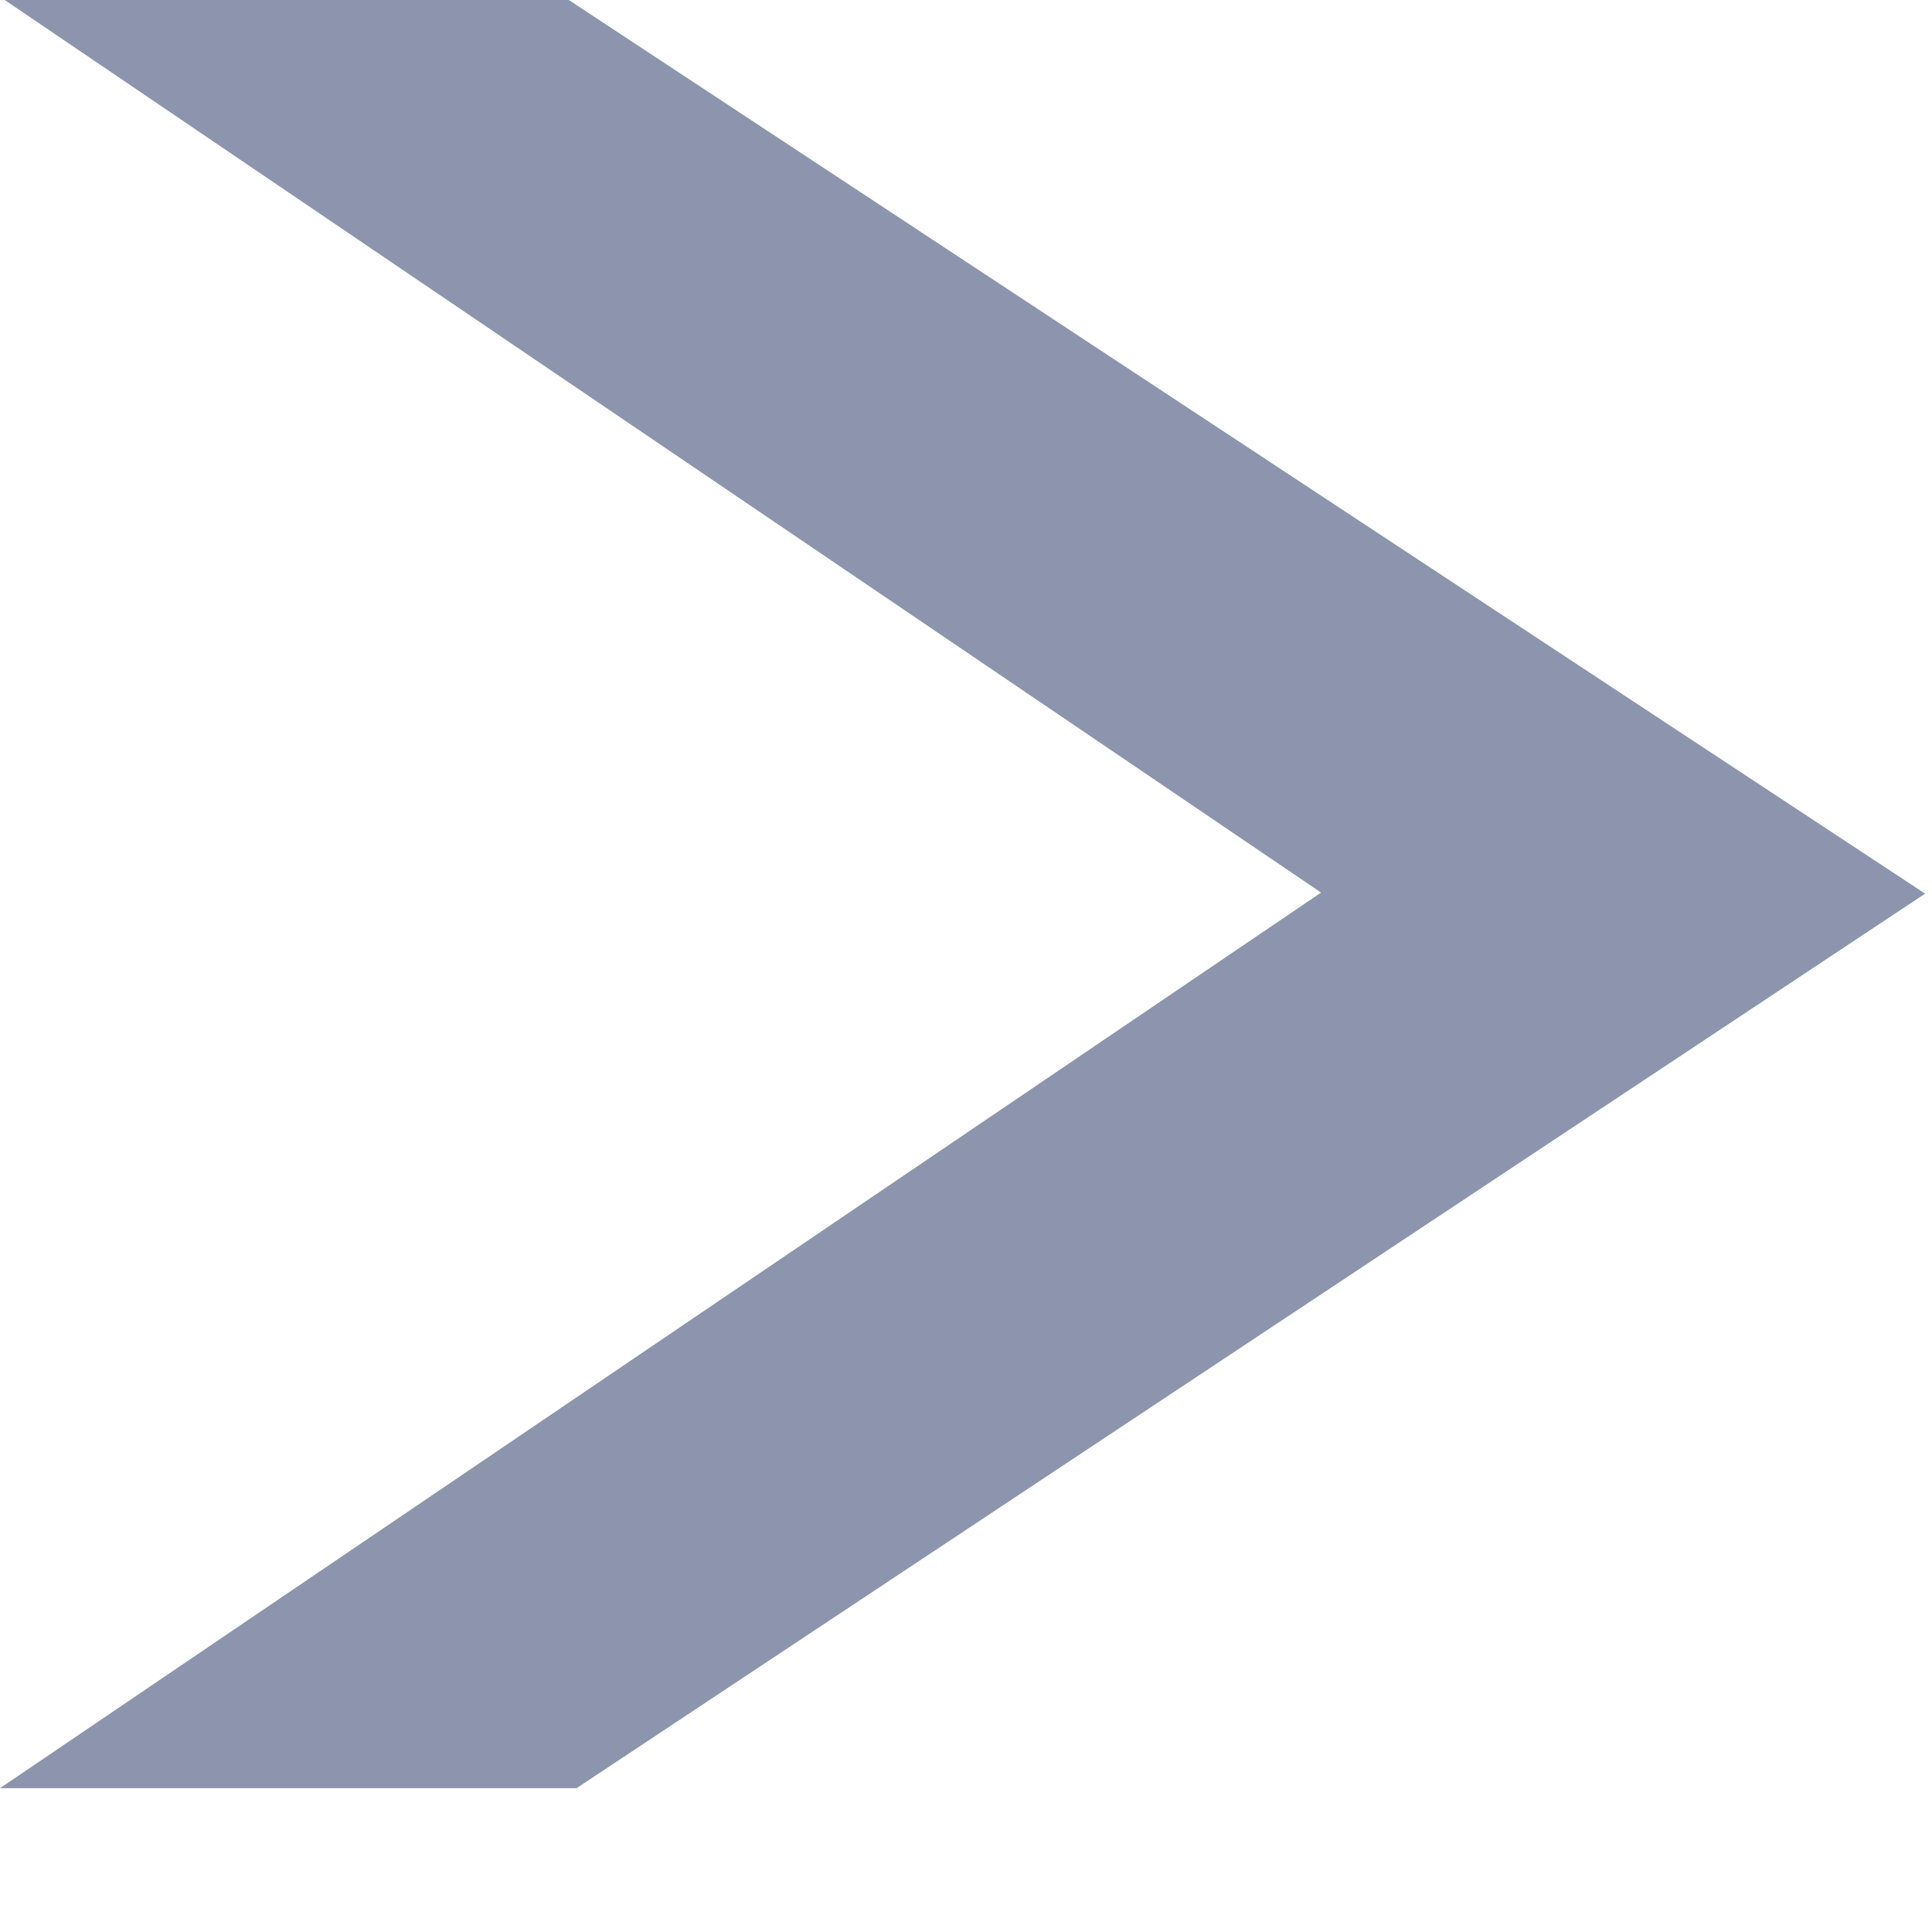
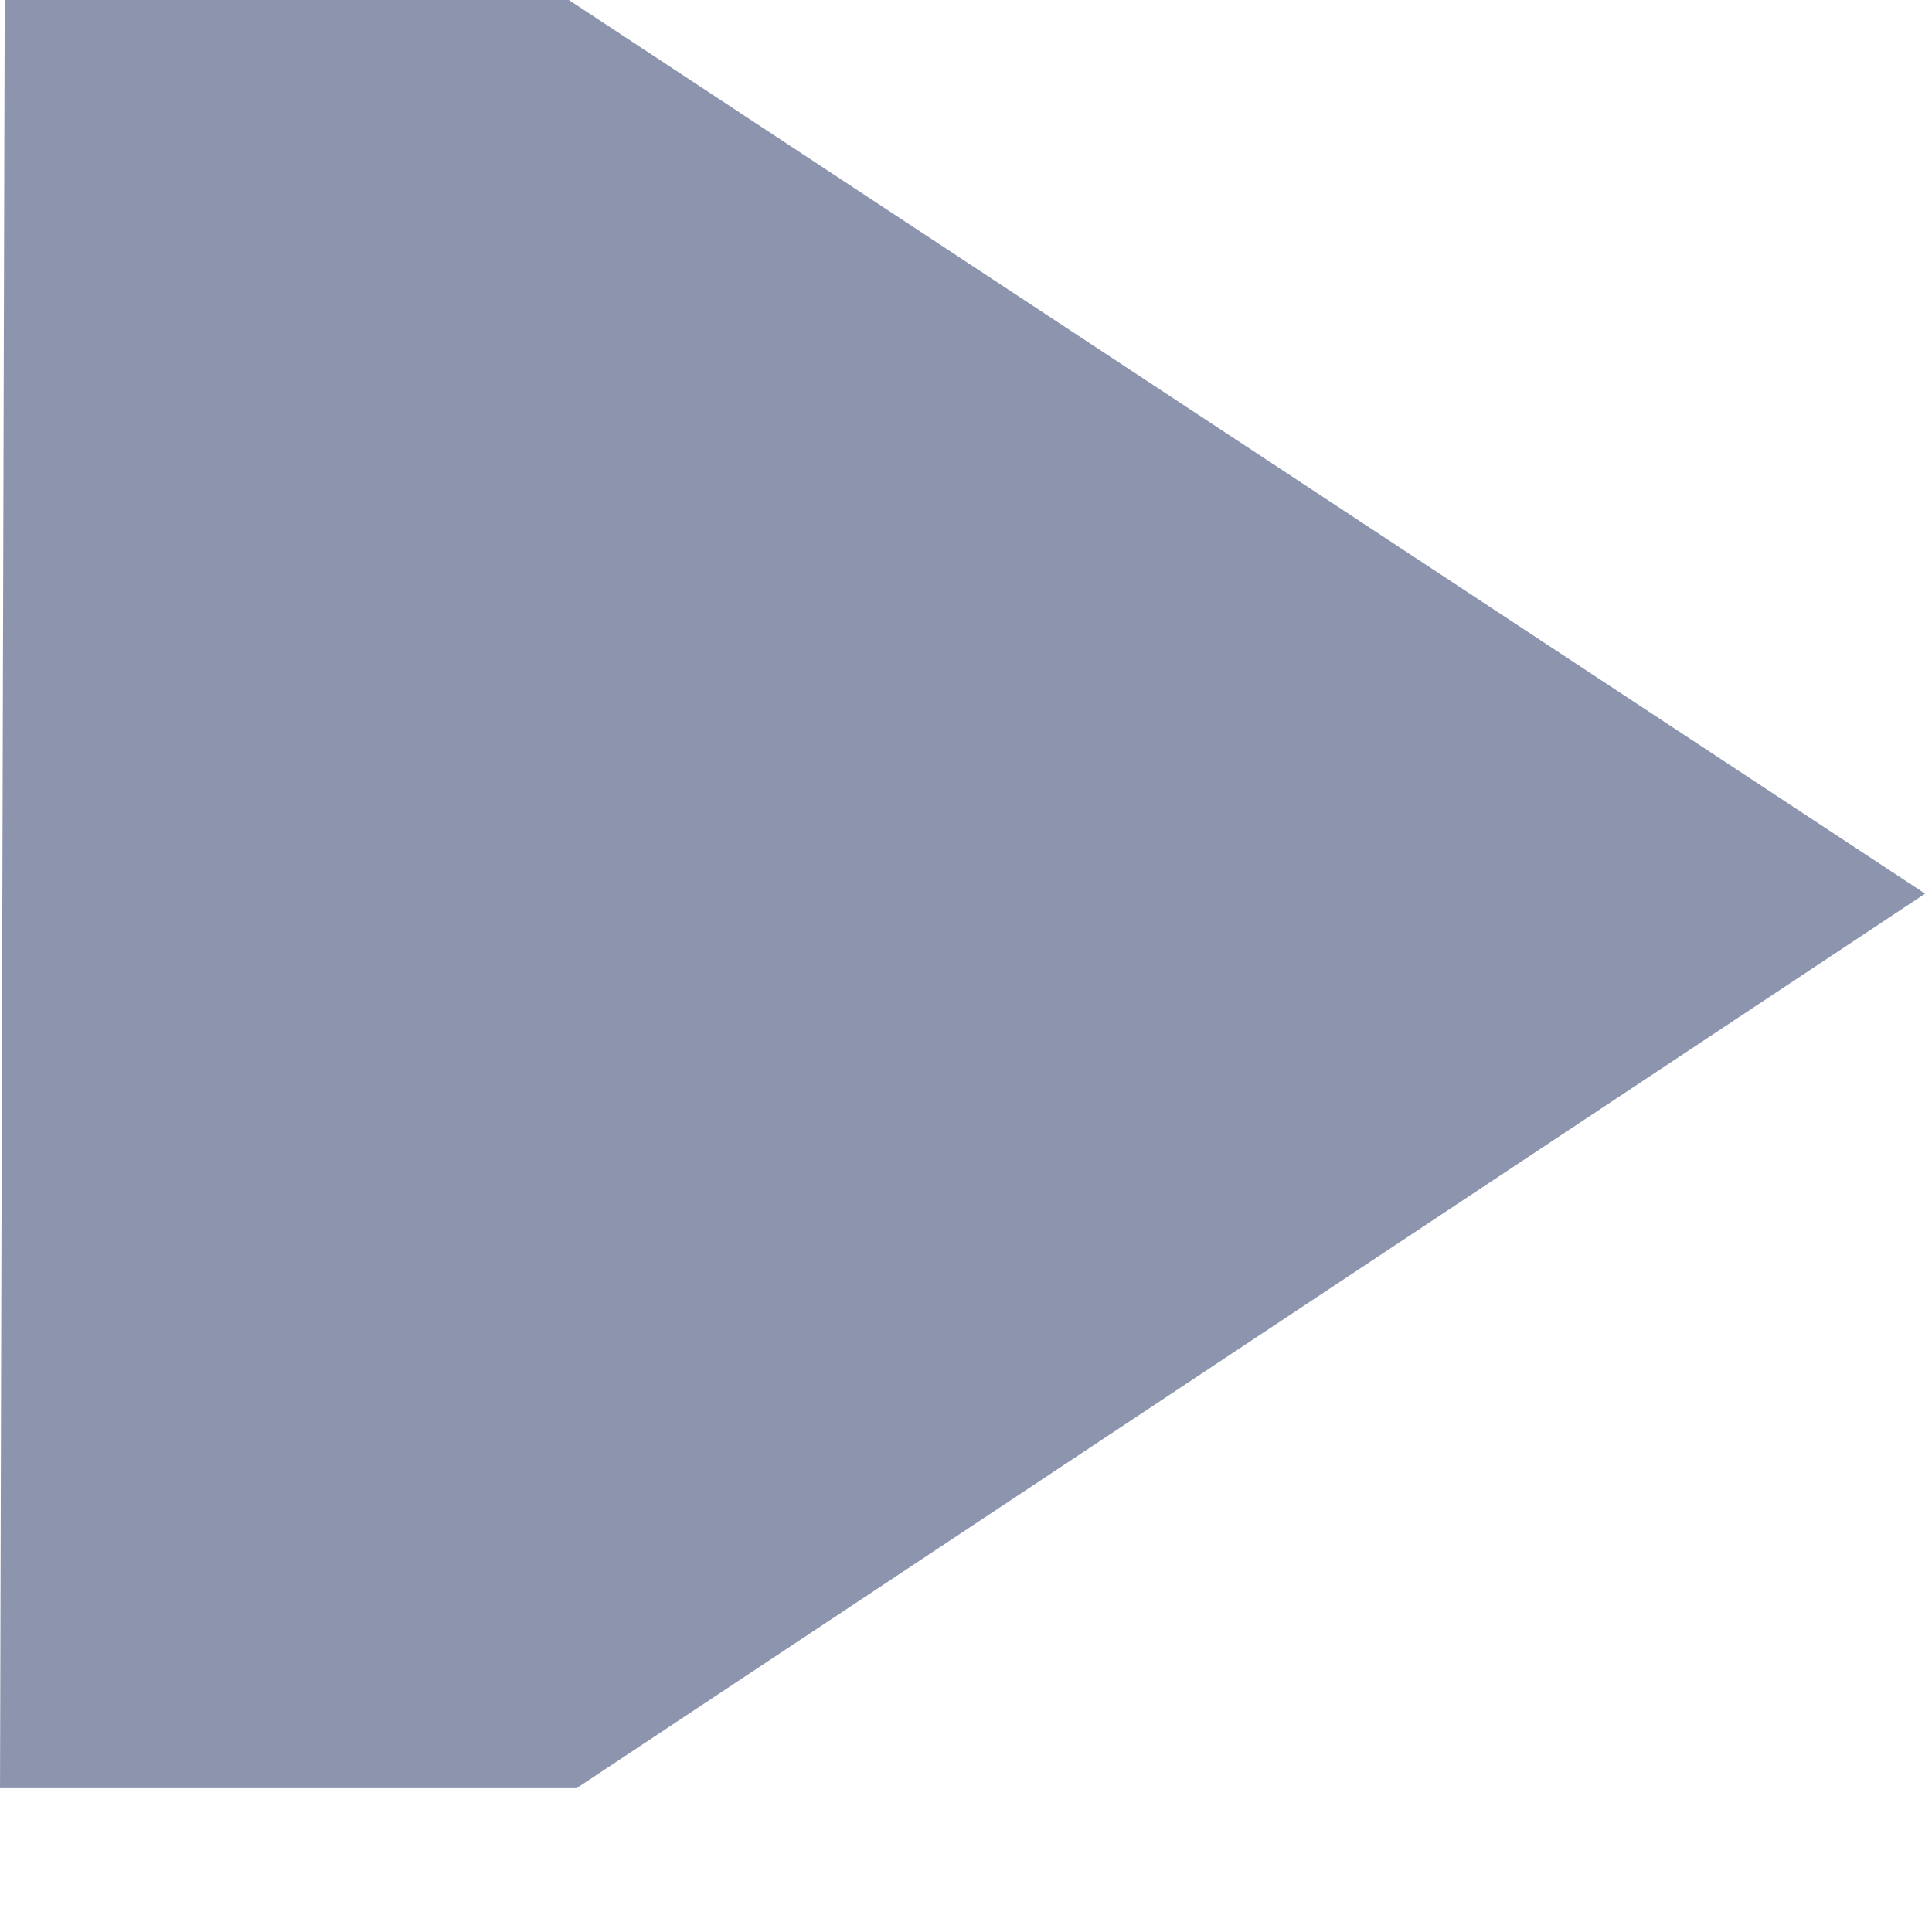
<svg xmlns="http://www.w3.org/2000/svg" width="9" height="9" viewBox="0 0 9 9" fill="none">
-   <path opacity="0.5" d="M4.73912e-05 8.33L2.686 8.33L8.968 4.163L2.65 7.75357e-05L0.022 7.7306e-05L6.154 4.158L4.73912e-05 8.33Z" fill="#1B2C5D" />
+   <path opacity="0.5" d="M4.73912e-05 8.33L2.686 8.33L8.968 4.163L2.65 7.75357e-05L0.022 7.7306e-05L4.73912e-05 8.33Z" fill="#1B2C5D" />
</svg>